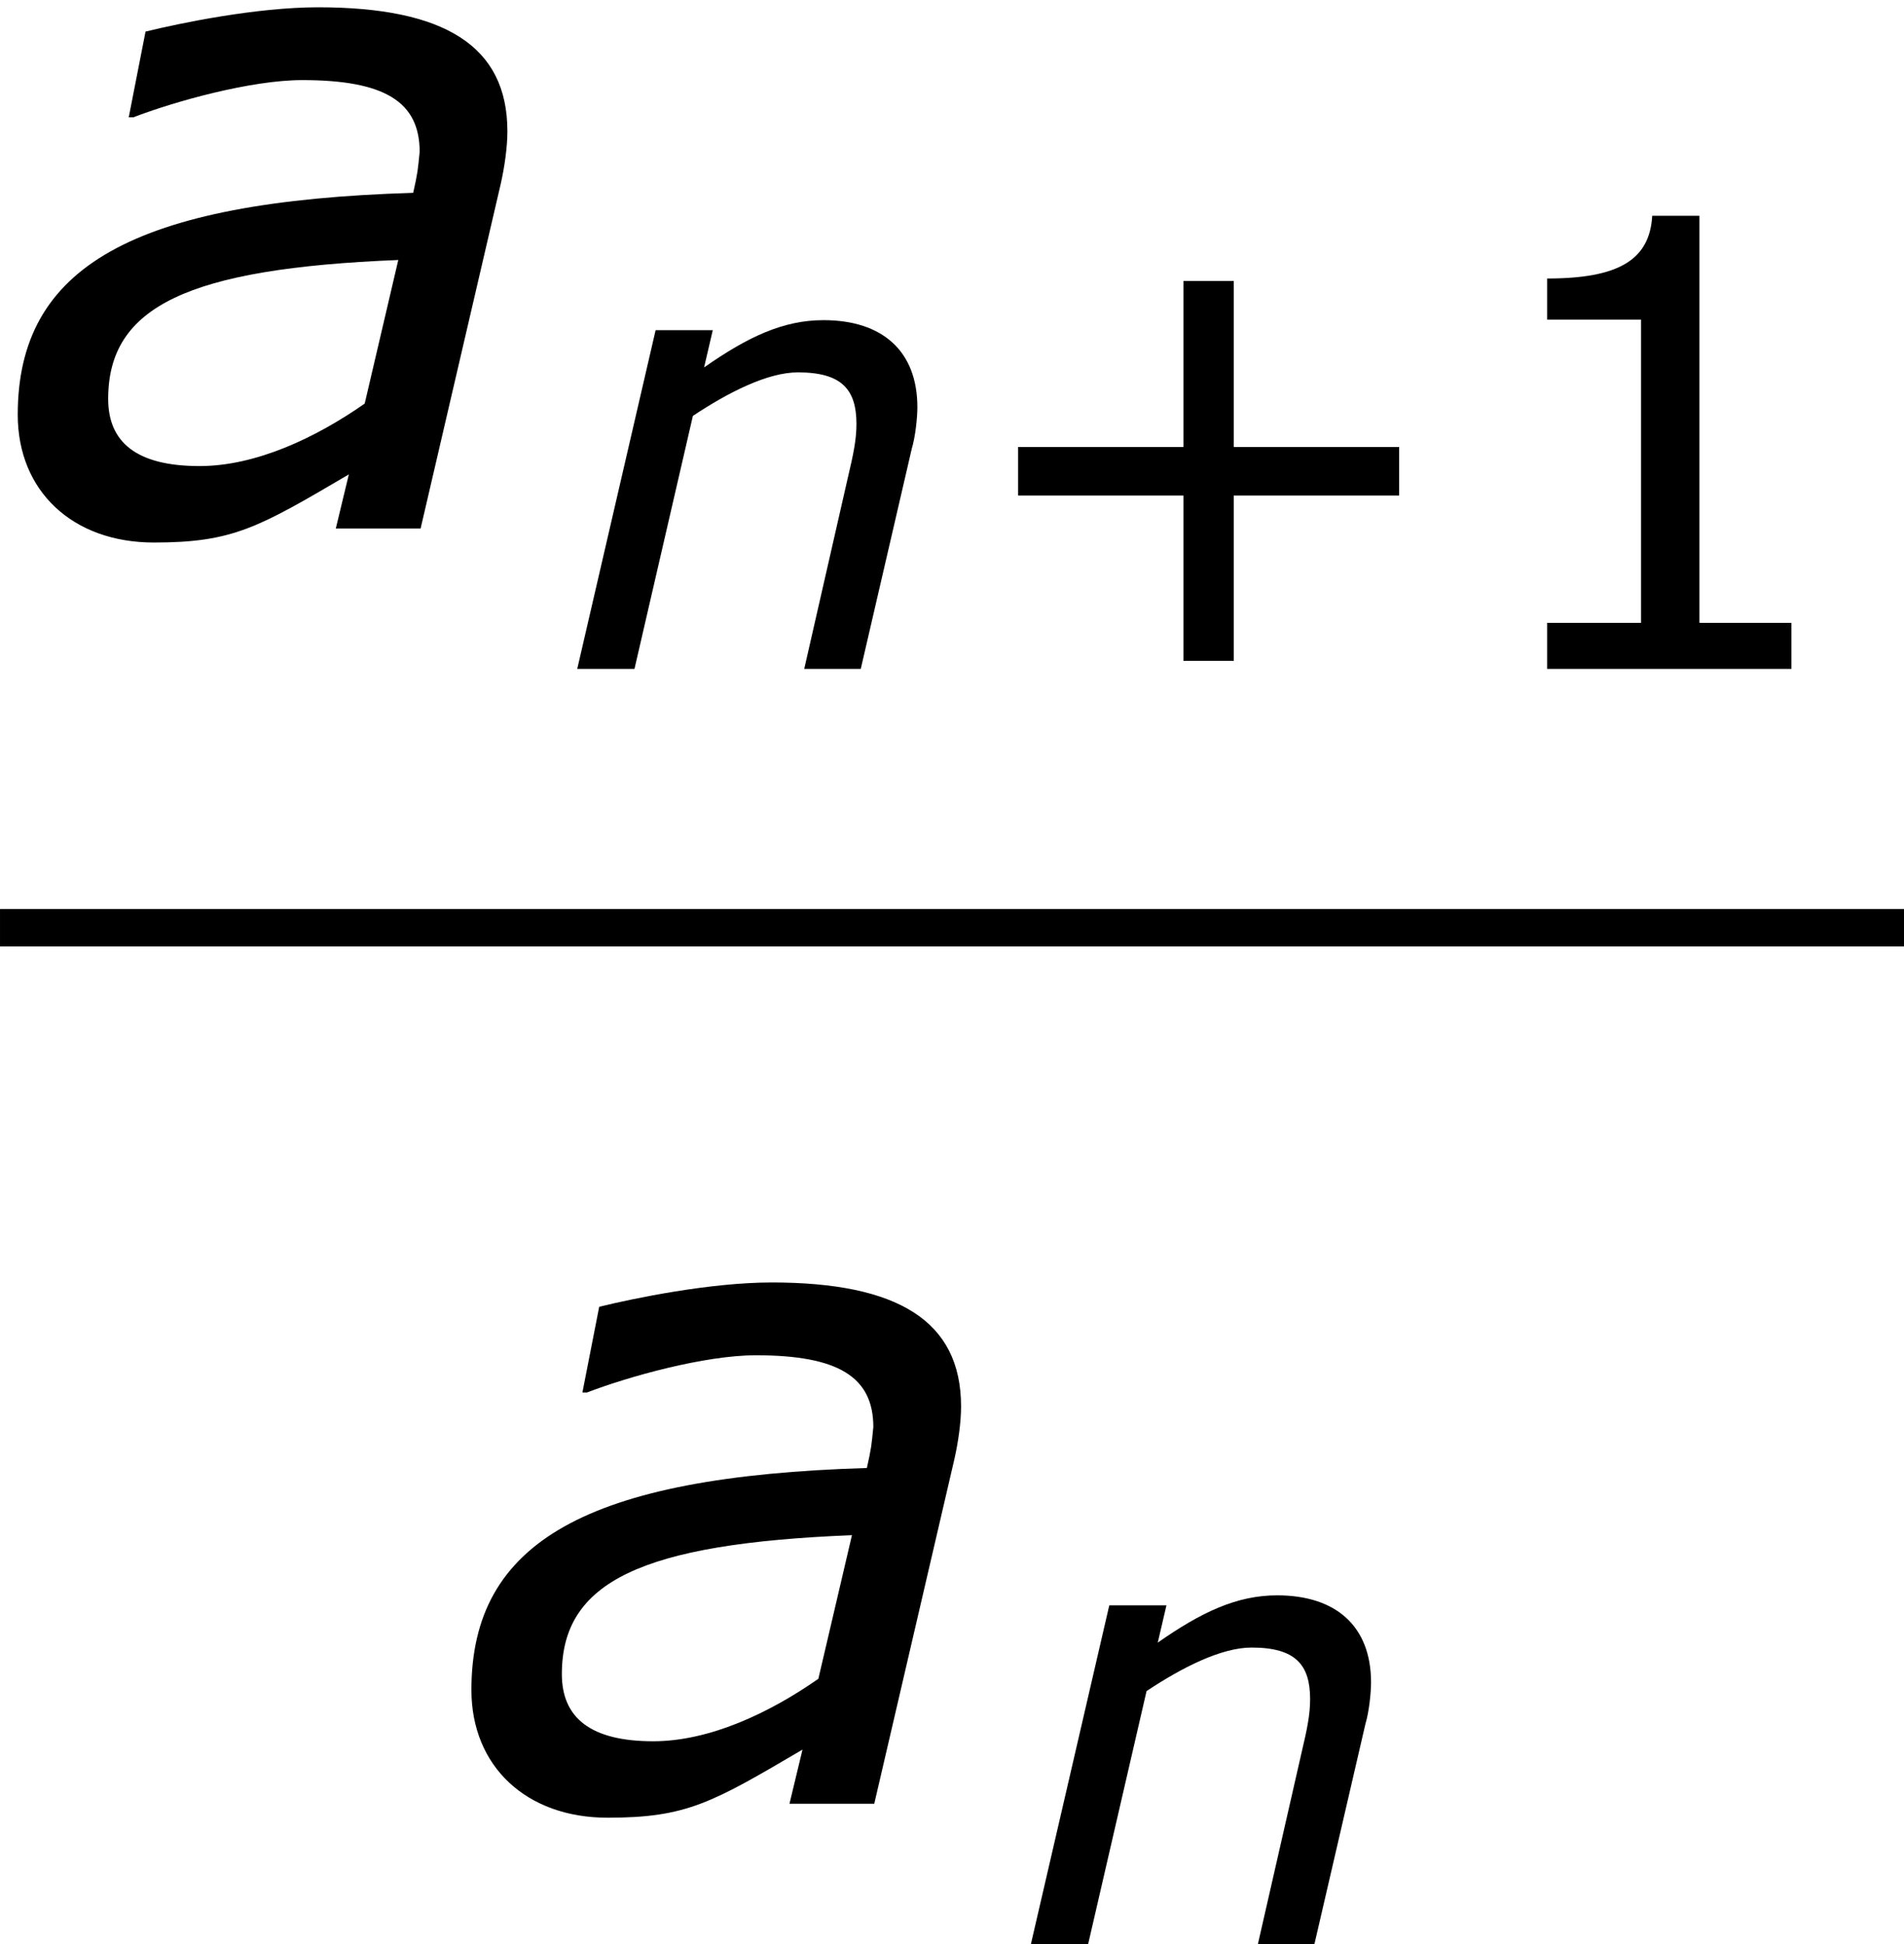
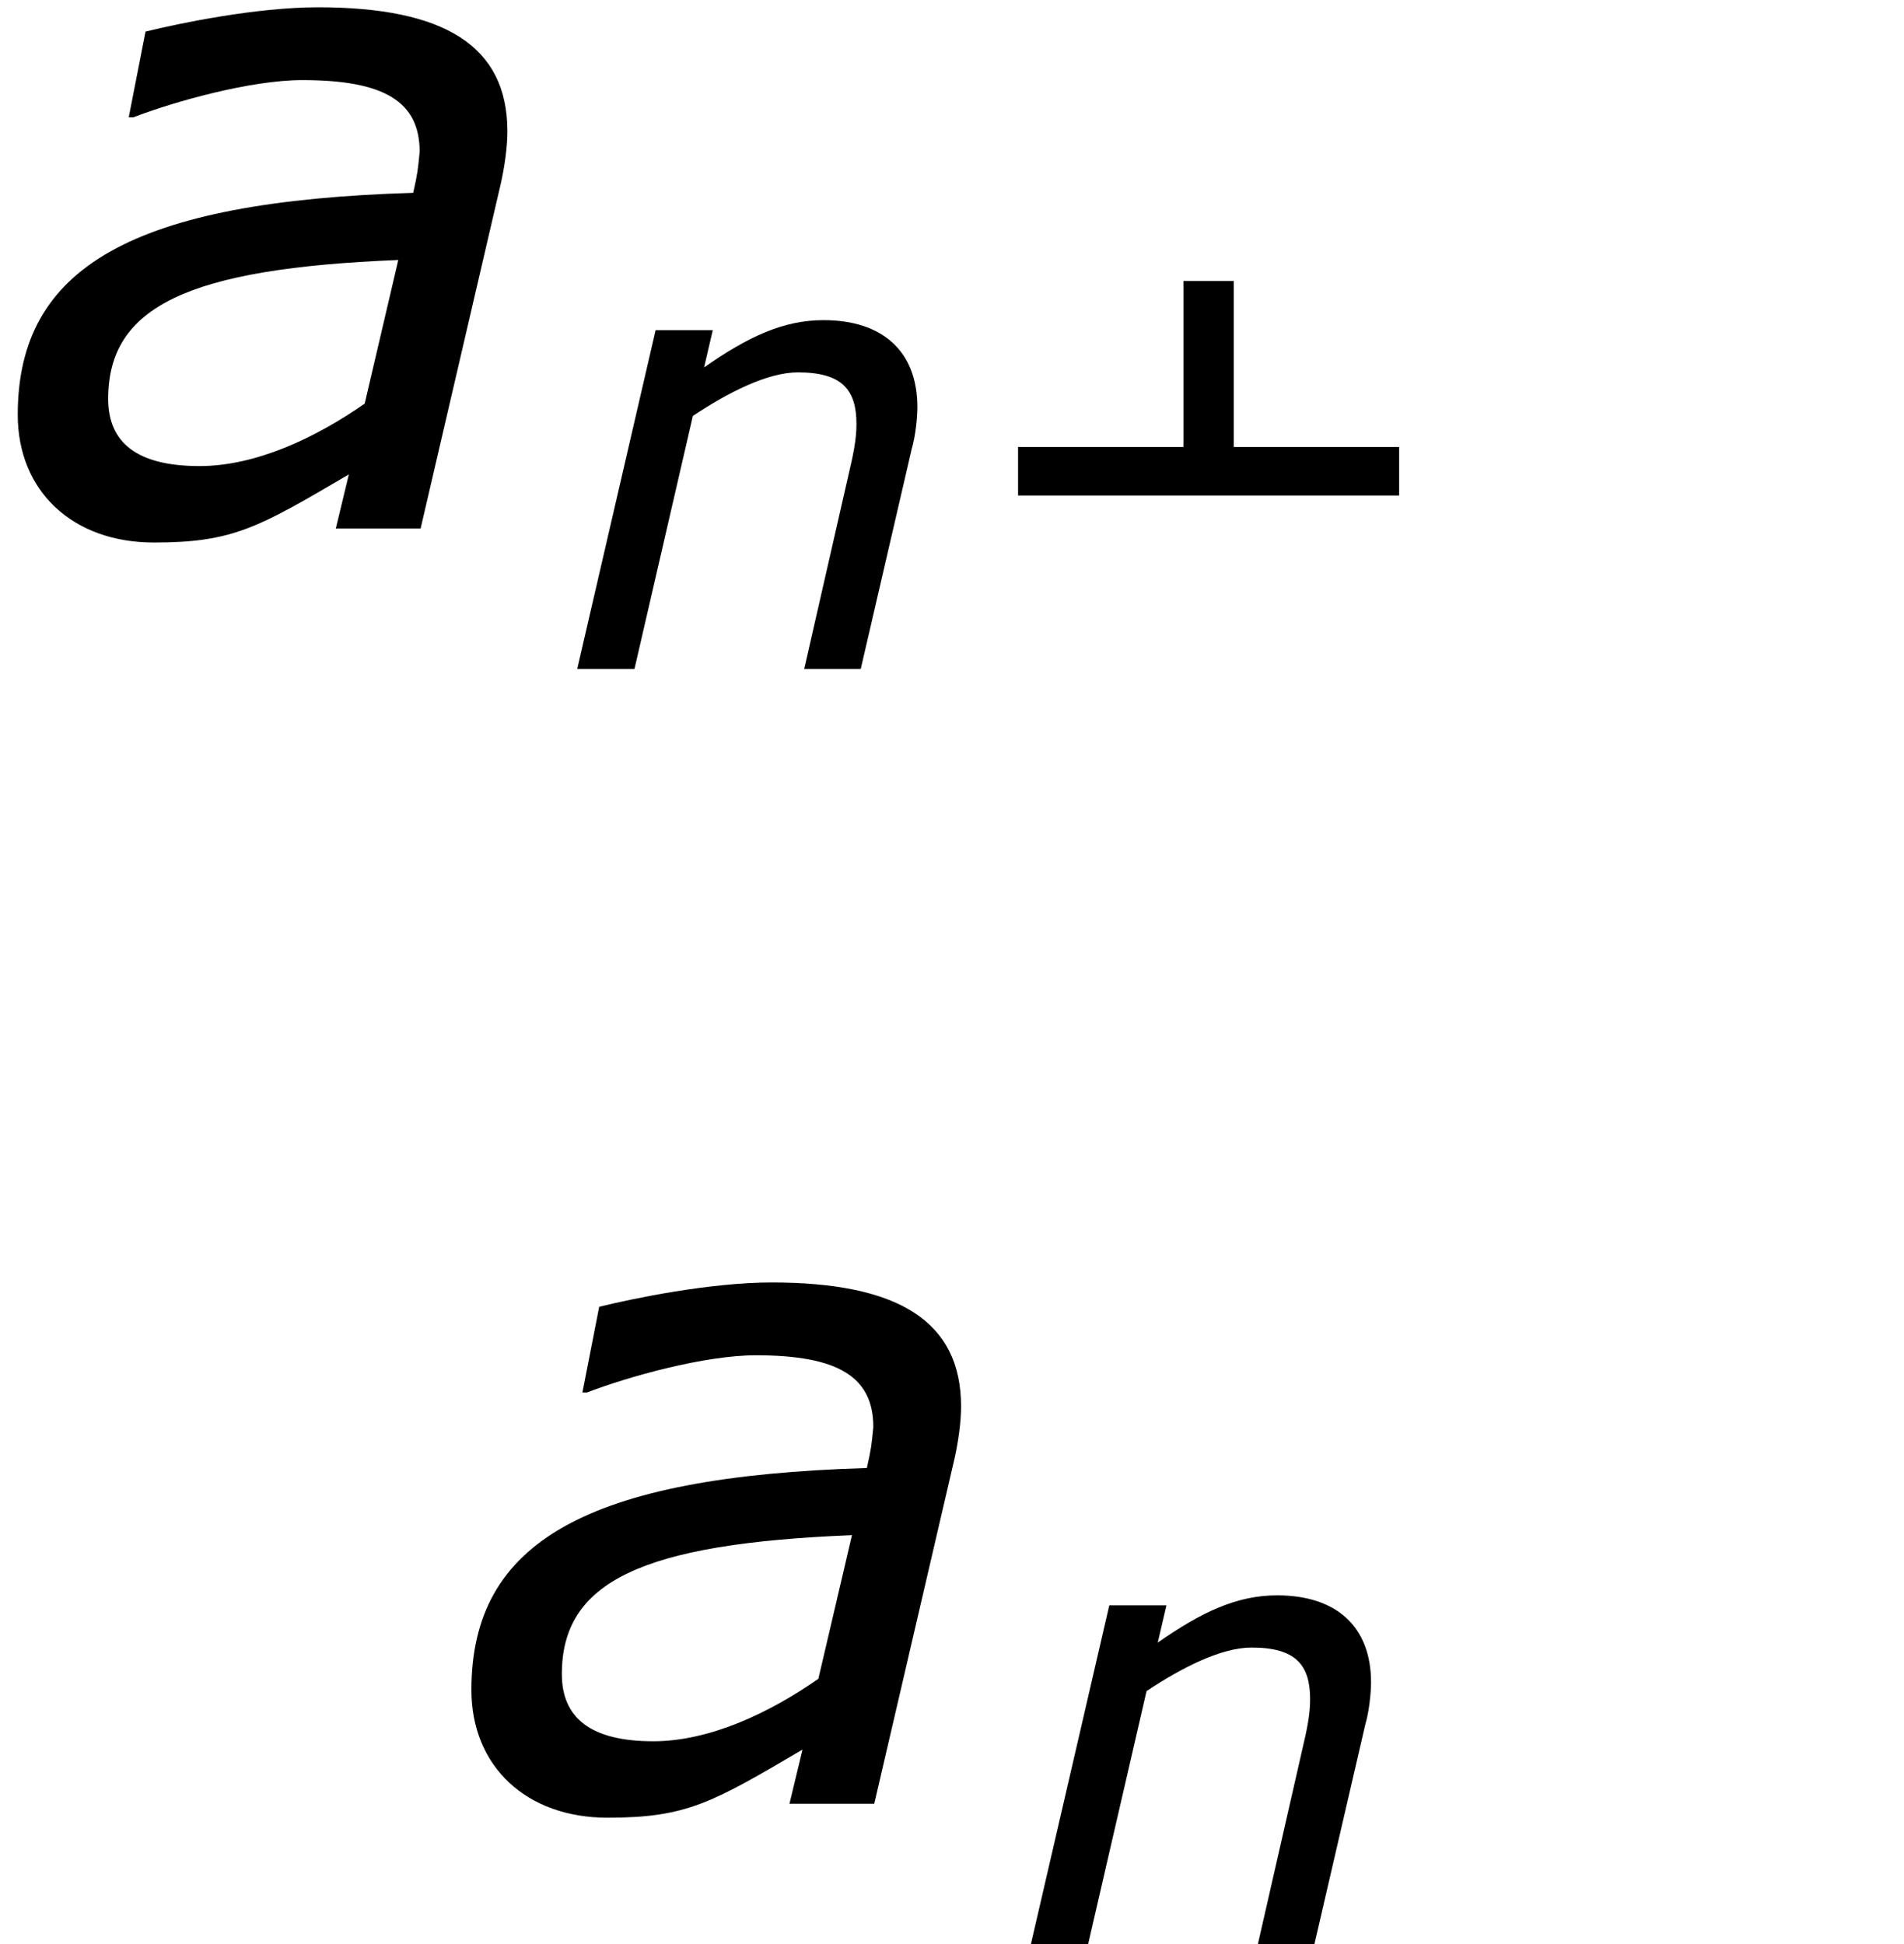
<svg xmlns="http://www.w3.org/2000/svg" xmlns:xlink="http://www.w3.org/1999/xlink" height="28.062pt" version="1.1" viewBox="-0.244 -0.228 27.478 28.062" width="27.478pt">
  <defs>
    <path d="M3.391 -2.287L3.105 -1.064C2.684 -0.77 2.176 -0.532 1.699 -0.532C1.167 -0.532 0.921 -0.731 0.921 -1.104C0.921 -1.89 1.596 -2.215 3.391 -2.287ZM2.97 -0.461L2.859 0H3.581L4.264 -2.938C4.296 -3.081 4.32 -3.248 4.32 -3.383C4.32 -4.113 3.78 -4.439 2.708 -4.439C2.184 -4.439 1.532 -4.304 1.239 -4.232L1.096 -3.502H1.135C1.485 -3.637 2.136 -3.819 2.573 -3.819C3.271 -3.819 3.573 -3.637 3.573 -3.208C3.557 -3.049 3.557 -3.033 3.518 -2.859C1.135 -2.787 0.151 -2.231 0.151 -0.969C0.151 -0.318 0.619 0.119 1.31 0.119C1.985 0.119 2.199 -0.008 2.97 -0.461Z" id="g1-97" />
    <path d="M4.558 -3.343C4.558 -4.058 4.113 -4.455 3.359 -4.455C2.843 -4.455 2.39 -4.24 1.834 -3.851L1.945 -4.327H1.215L0.214 0H0.945L1.691 -3.232C2.144 -3.533 2.644 -3.788 3.033 -3.788C3.597 -3.788 3.78 -3.565 3.78 -3.128C3.78 -2.93 3.74 -2.739 3.676 -2.469L3.113 0H3.835L4.486 -2.811C4.534 -2.97 4.558 -3.216 4.558 -3.343Z" id="g1-110" />
-     <path d="M5.685 -2.215V-2.835H3.573V-4.955H2.93V-2.835H0.818V-2.215H2.93V-0.103H3.573V-2.215H5.685Z" id="g5-43" />
-     <path d="M4.2 0V-0.588H3.025V-5.788H2.422C2.39 -5.225 1.993 -4.987 1.08 -4.987V-4.462H2.279V-0.588H1.08V0H4.2Z" id="g5-49" />
+     <path d="M5.685 -2.215V-2.835H3.573V-4.955H2.93V-2.835H0.818V-2.215H2.93H3.573V-2.215H5.685Z" id="g5-43" />
    <use id="g3-97" transform="scale(1.5)" xlink:href="#g1-97" />
  </defs>
  <g id="page1" transform="matrix(1.13 0 0 1.13 -65.342 -60.949)">
    <use x="57.609" xlink:href="#g3-97" y="60.487" />
    <use x="64.767" xlink:href="#g1-110" y="62.28" />
    <use x="69.793" xlink:href="#g5-43" y="62.28" />
    <use x="76.288" xlink:href="#g5-49" y="62.28" />
-     <rect height="0.478" width="24.317" x="57.609" y="65.347" />
    <use x="63.403" xlink:href="#g3-97" y="76.776" />
    <use x="70.561" xlink:href="#g1-110" y="78.569" />
  </g>
</svg>